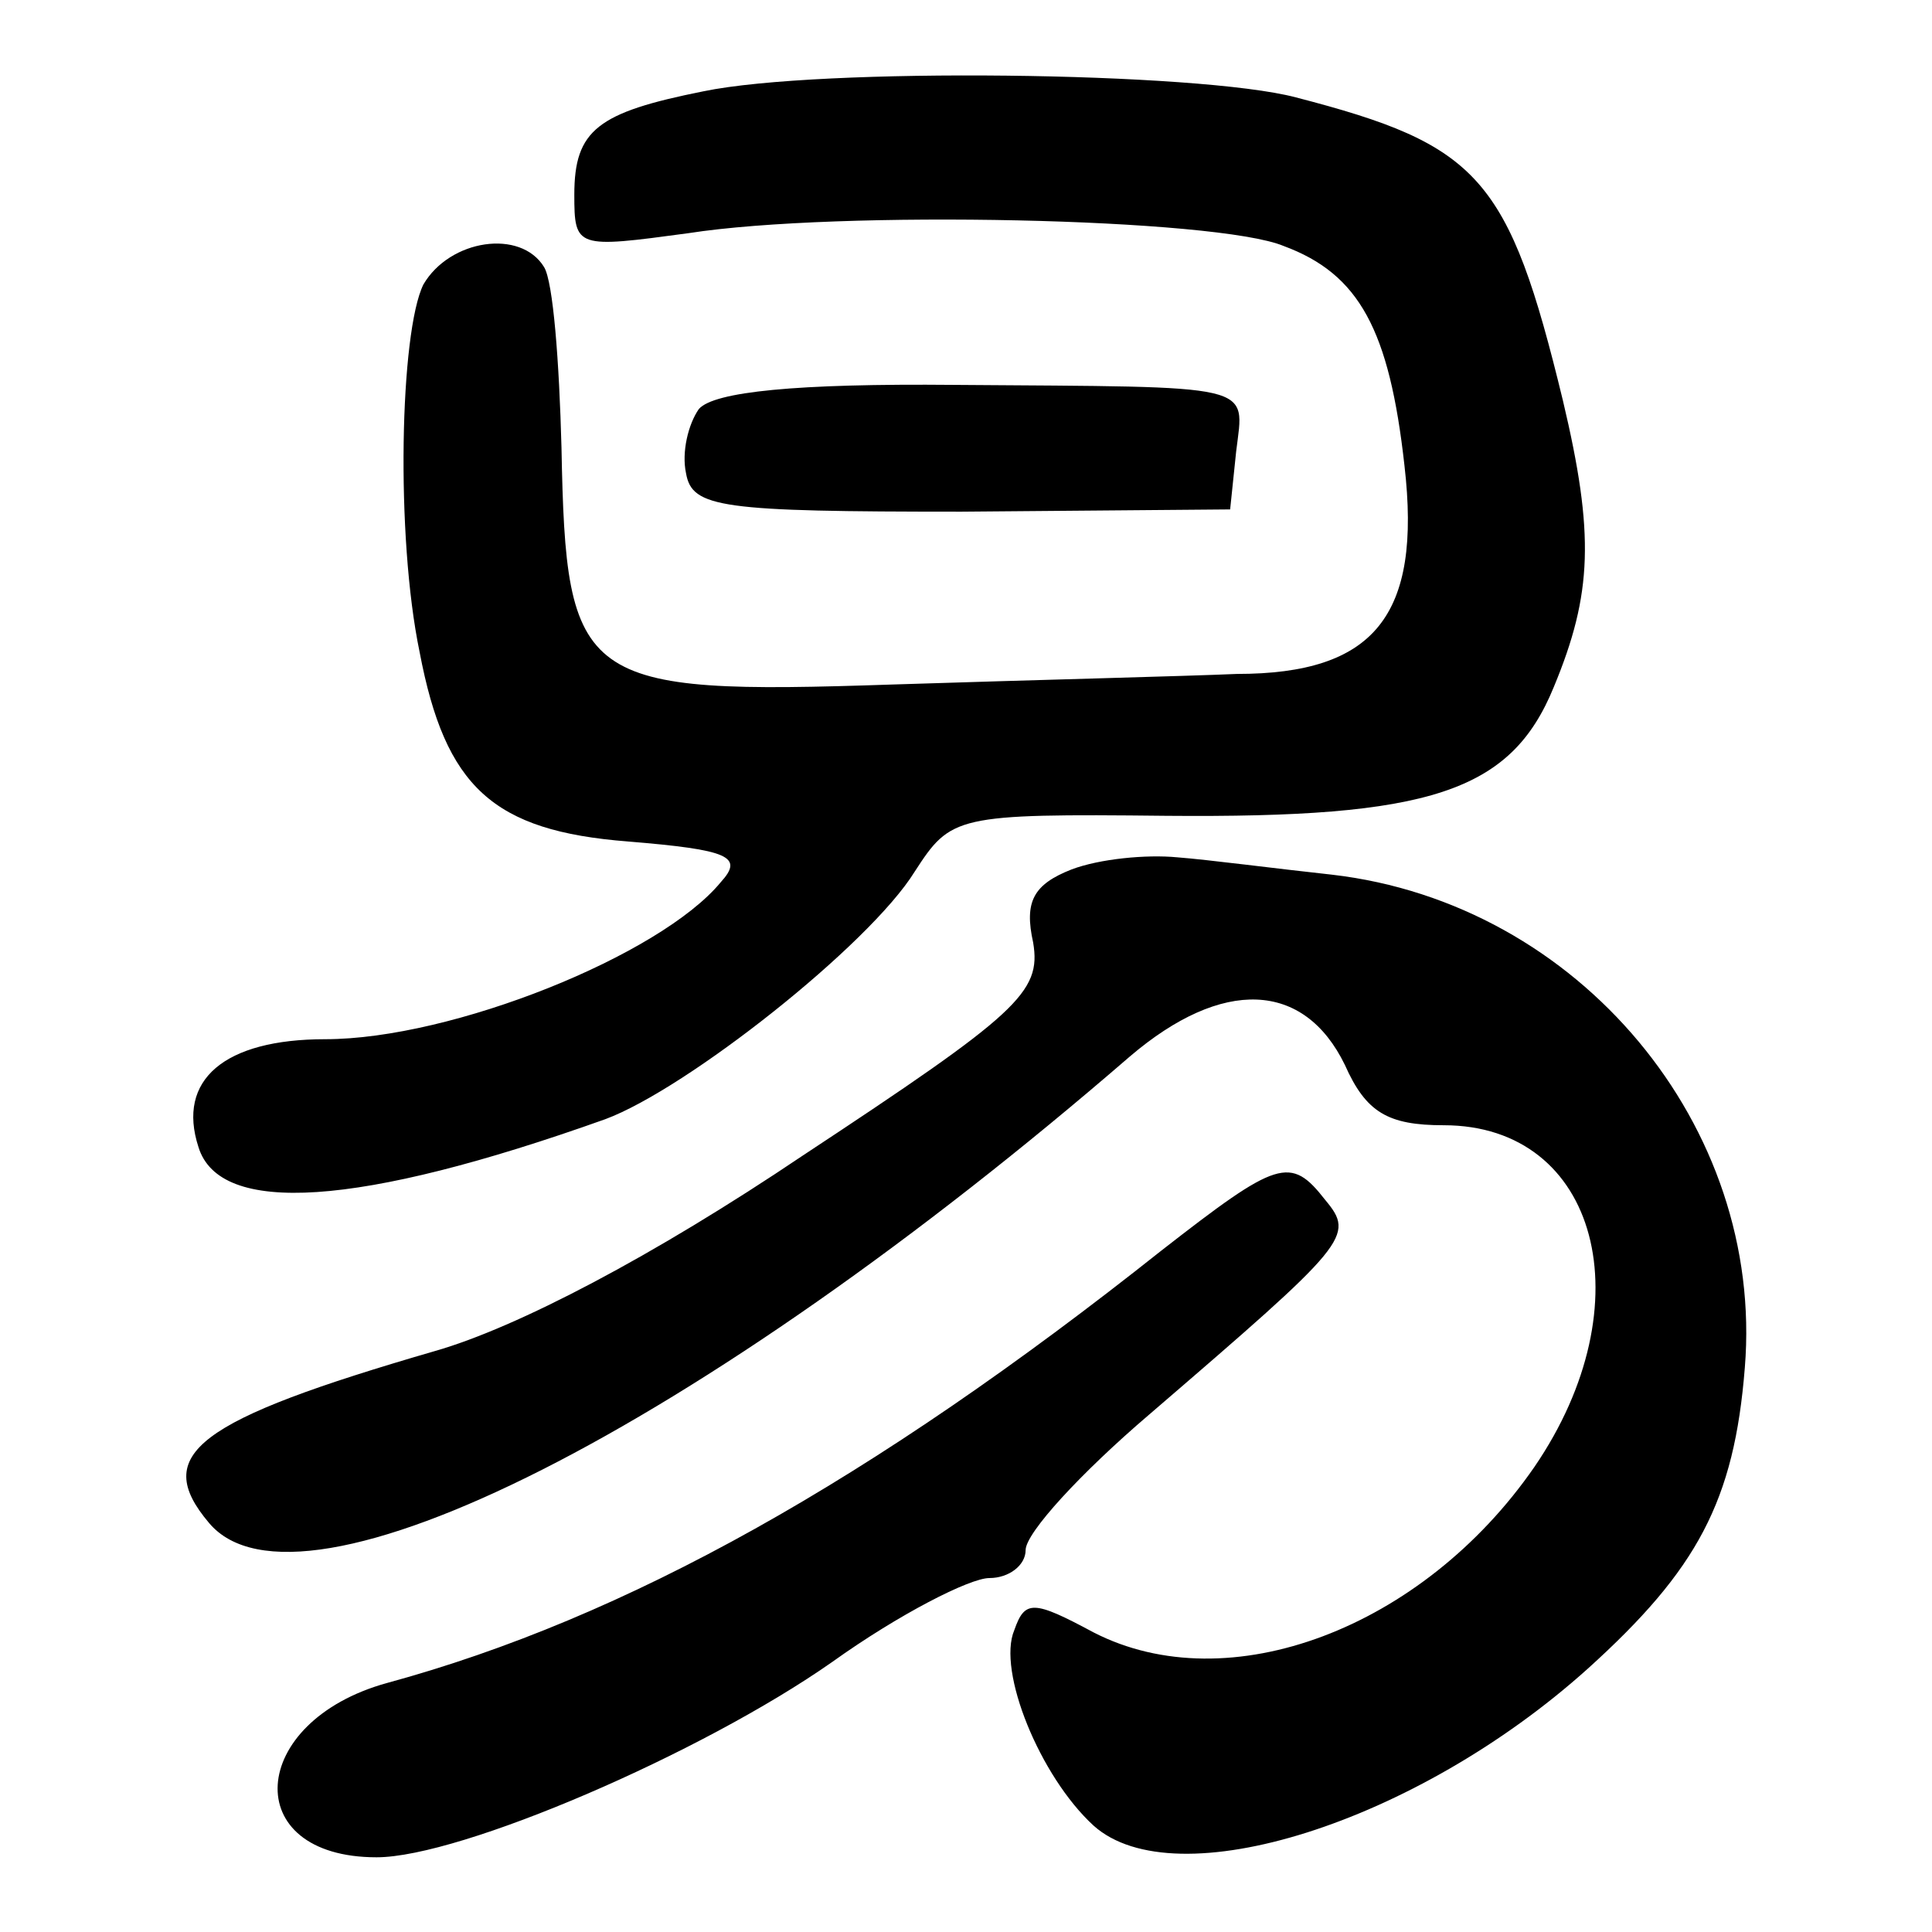
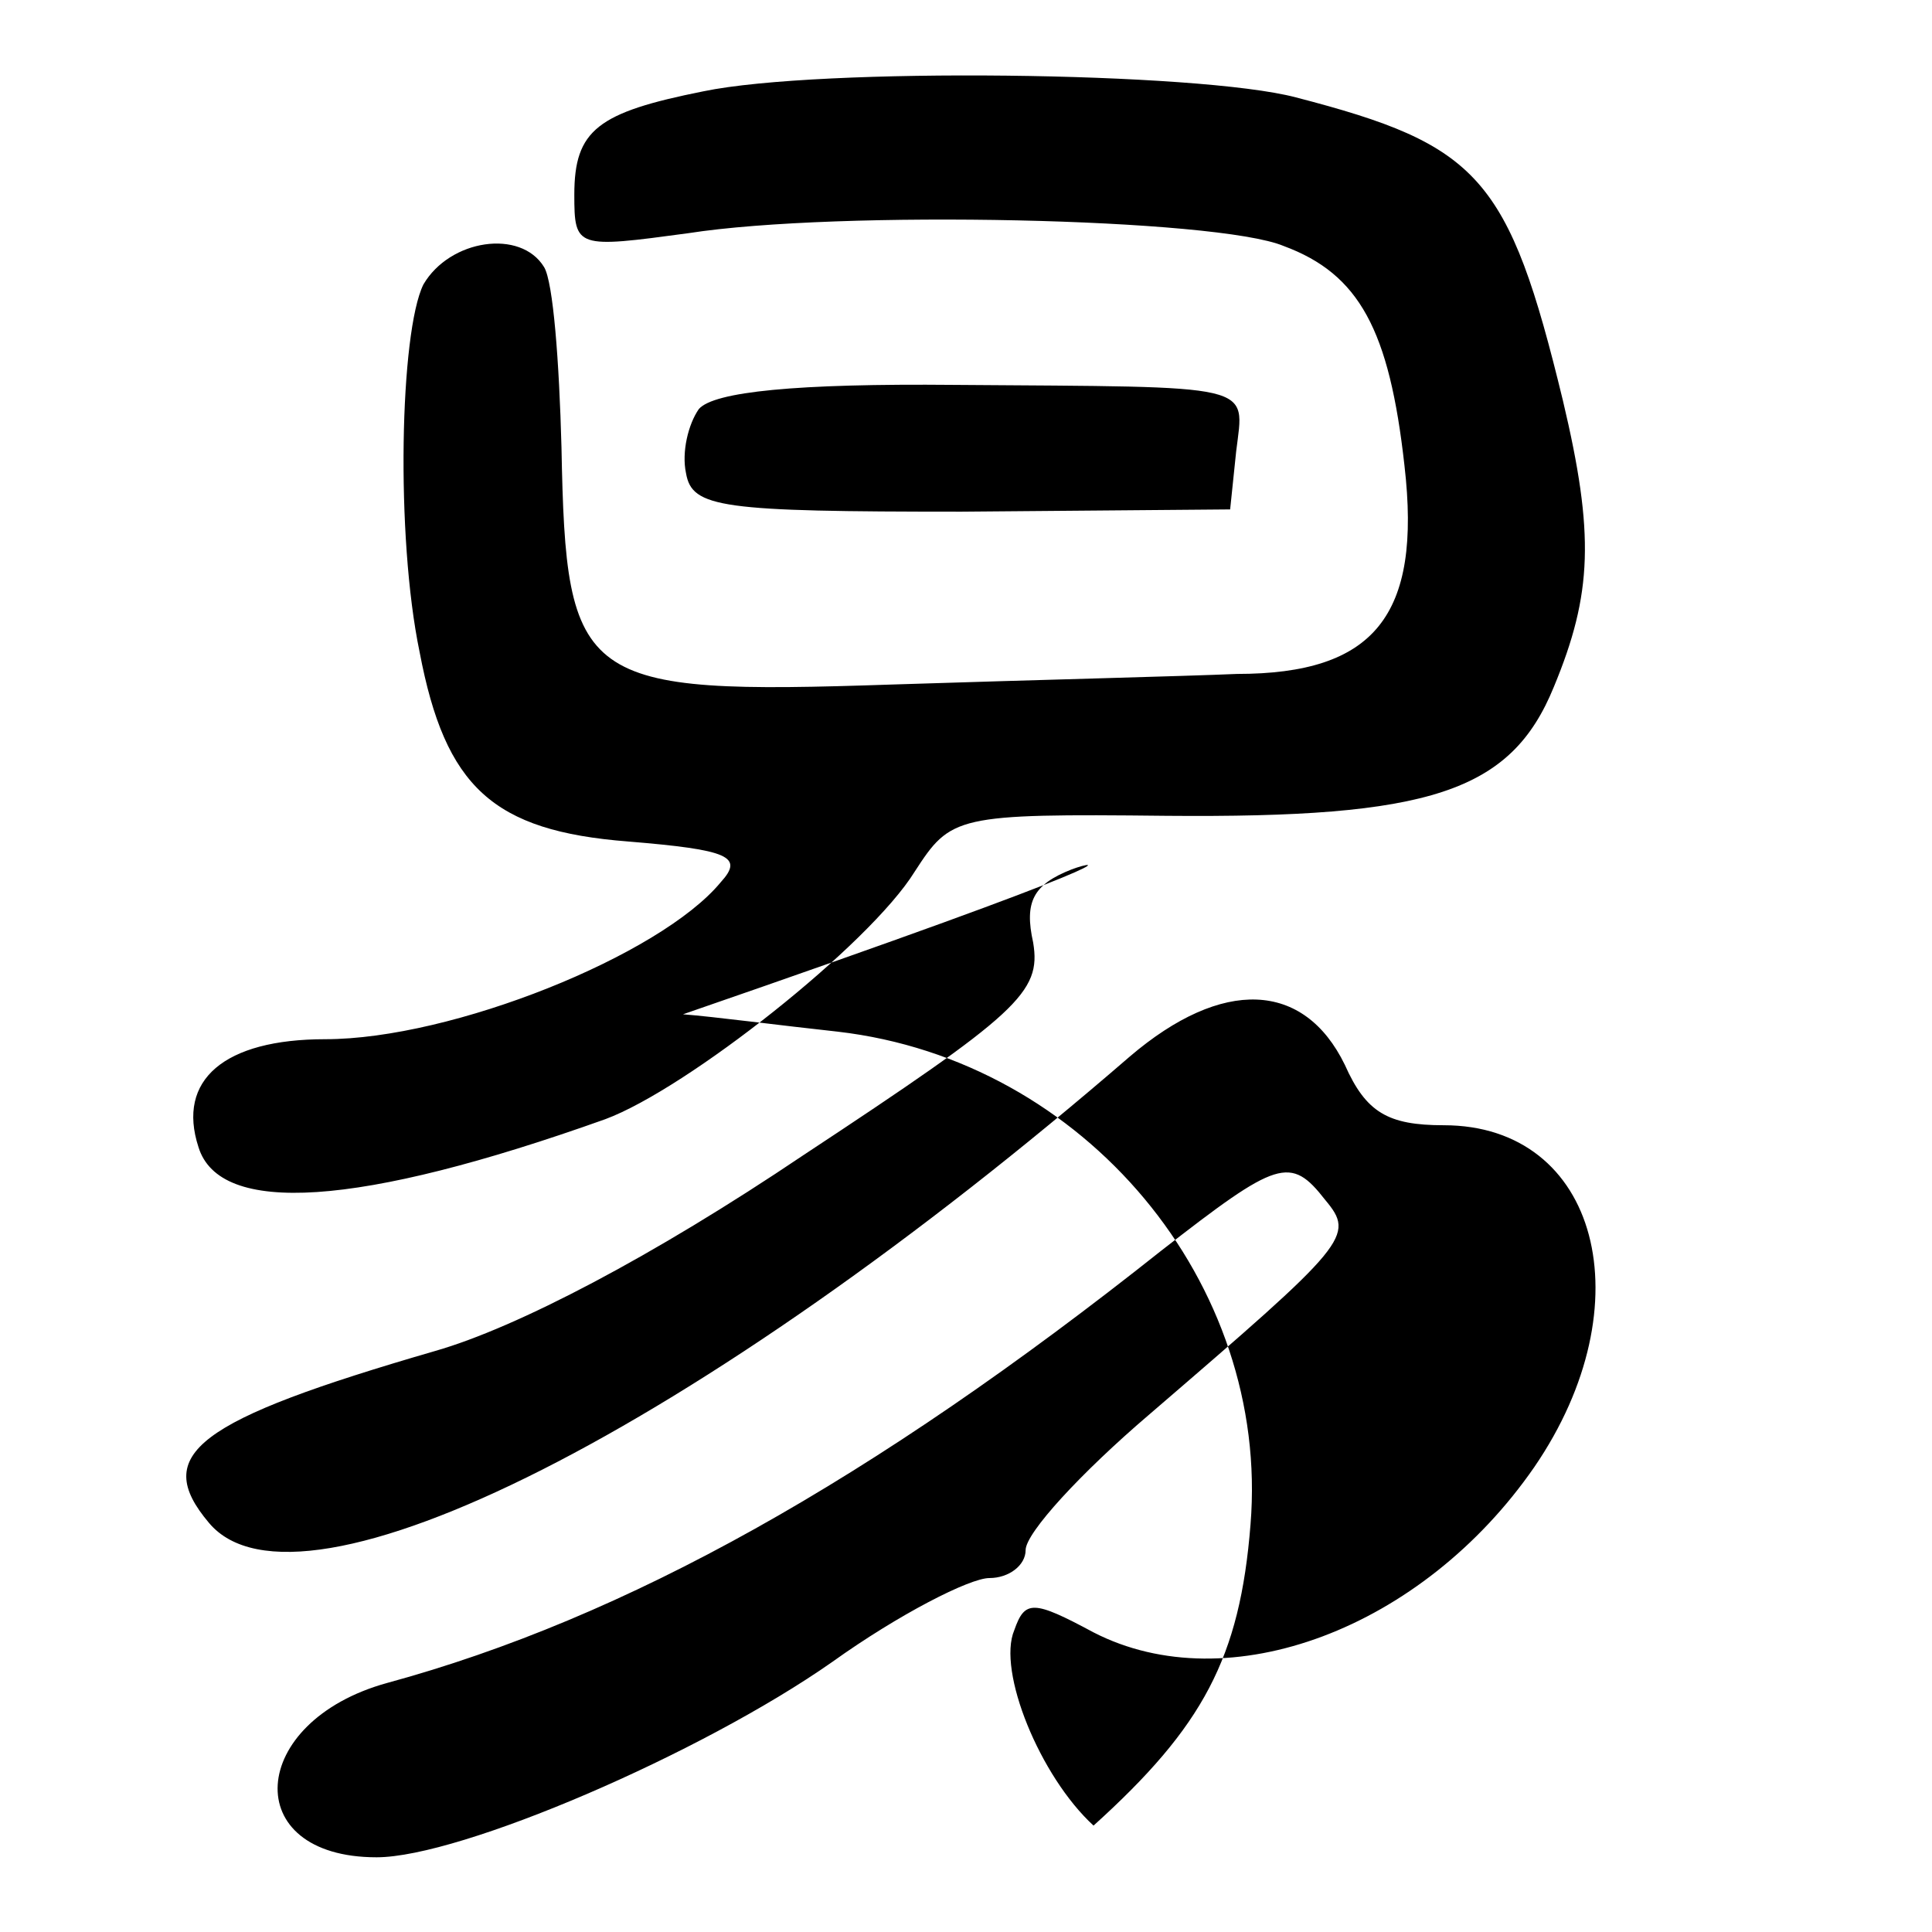
<svg xmlns="http://www.w3.org/2000/svg" version="1.1" x="0px" y="0px" viewBox="0 0 256 256" enable-background="new 0 0 256 256" xml:space="preserve">
  <g>
-     <path fill="#000000" d="M93.2,12.1c-14,2.8-17.1,5.1-17.1,13.7c0,7.1,0.3,7.1,15.1,5.1c19.9-3.1,70.1-2,78.9,1.7 c10,3.7,14,11.1,16,29.1c2.3,19.9-4,27.6-22.2,27.6c-6.8,0.3-27.1,0.8-45.6,1.4c-41.6,1.4-43.3,0-43.9-31.4 c-0.3-11.4-1.1-21.9-2.3-23.9c-3.1-5.1-12.5-3.7-16,2.3C53,44,52.4,71,55.6,86.4c3.4,17.9,9.7,23.7,27.6,25.1 c13.4,1.1,15.4,2,12.3,5.4c-8,9.7-35.6,20.8-52.4,20.8c-13.4,0-19.7,5.4-16.8,14.3c2.8,9.1,21.1,8,53.9-3.7c10.8-4,35-23.1,41-32.8 c4.8-7.4,5.4-7.7,33.4-7.4c34.8,0.3,45.6-3.1,51.3-17.1c5.1-12.3,5.4-20.2,1.2-37.9c-7.2-29.7-11.1-33.9-35.4-40.2 C158.8,9.5,108.6,8.9,93.2,12.1L93.2,12.1z M92.6,54.2c-1.4,2-2.3,5.7-1.7,8.5c0.8,4.6,4.6,5.1,36.5,5.1l35.6-0.3l0.8-7.7 c1.1-9.1,3.1-8.5-37.3-8.8C105.5,50.8,94.6,51.9,92.6,54.2L92.6,54.2L92.6,54.2z M142,115.2c-5.1,2-6.3,4.3-5.1,9.7 c1.1,6.6-2,9.4-30.5,28.2c-19.9,13.4-37.9,22.8-48.7,25.9C26,188.2,20,192.7,27.7,201.8c12,14.3,65-12.5,122-61.8 c12.3-10.5,23.1-10,28.5,1.1c2.8,6.3,5.7,8,13.1,8c20.5,0,26.8,23.7,12,45.3c-14.8,21.4-40.5,31.1-58.4,21.9 c-8-4.3-9.1-4.3-10.5-0.3c-2.3,5.4,3.4,19.4,10.5,25.9c10.8,9.7,42.7-0.3,65.5-20.8c14.5-13.1,19.4-22.2,20.8-39.9 c2.6-31.9-21.9-61.5-54.7-65.3c-7.4-0.8-16.5-2-20.5-2.3C151.9,113.2,145.7,113.8,142,115.2L142,115.2L142,115.2z M153.9,165.7 c-38.4,30.5-71,48.7-102.6,57.3c-18.5,5.1-19.7,23.1-1.4,23.1c11.1,0,43-13.7,60.4-25.9c8.8-6.3,18.2-11.1,20.8-11.1 c2.6,0,4.8-1.7,4.8-3.7c0-2.3,7.4-10.3,16.3-17.9c26.5-22.8,27.4-23.7,23.4-28.5C171,153.1,169.3,153.7,153.9,165.7L153.9,165.7z" />
+     <path fill="#000000" d="M93.2,12.1c-14,2.8-17.1,5.1-17.1,13.7c0,7.1,0.3,7.1,15.1,5.1c19.9-3.1,70.1-2,78.9,1.7 c10,3.7,14,11.1,16,29.1c2.3,19.9-4,27.6-22.2,27.6c-6.8,0.3-27.1,0.8-45.6,1.4c-41.6,1.4-43.3,0-43.9-31.4 c-0.3-11.4-1.1-21.9-2.3-23.9c-3.1-5.1-12.5-3.7-16,2.3C53,44,52.4,71,55.6,86.4c3.4,17.9,9.7,23.7,27.6,25.1 c13.4,1.1,15.4,2,12.3,5.4c-8,9.7-35.6,20.8-52.4,20.8c-13.4,0-19.7,5.4-16.8,14.3c2.8,9.1,21.1,8,53.9-3.7c10.8-4,35-23.1,41-32.8 c4.8-7.4,5.4-7.7,33.4-7.4c34.8,0.3,45.6-3.1,51.3-17.1c5.1-12.3,5.4-20.2,1.2-37.9c-7.2-29.7-11.1-33.9-35.4-40.2 C158.8,9.5,108.6,8.9,93.2,12.1L93.2,12.1z M92.6,54.2c-1.4,2-2.3,5.7-1.7,8.5c0.8,4.6,4.6,5.1,36.5,5.1l35.6-0.3l0.8-7.7 c1.1-9.1,3.1-8.5-37.3-8.8C105.5,50.8,94.6,51.9,92.6,54.2L92.6,54.2L92.6,54.2z M142,115.2c-5.1,2-6.3,4.3-5.1,9.7 c1.1,6.6-2,9.4-30.5,28.2c-19.9,13.4-37.9,22.8-48.7,25.9C26,188.2,20,192.7,27.7,201.8c12,14.3,65-12.5,122-61.8 c12.3-10.5,23.1-10,28.5,1.1c2.8,6.3,5.7,8,13.1,8c20.5,0,26.8,23.7,12,45.3c-14.8,21.4-40.5,31.1-58.4,21.9 c-8-4.3-9.1-4.3-10.5-0.3c-2.3,5.4,3.4,19.4,10.5,25.9c14.5-13.1,19.4-22.2,20.8-39.9 c2.6-31.9-21.9-61.5-54.7-65.3c-7.4-0.8-16.5-2-20.5-2.3C151.9,113.2,145.7,113.8,142,115.2L142,115.2L142,115.2z M153.9,165.7 c-38.4,30.5-71,48.7-102.6,57.3c-18.5,5.1-19.7,23.1-1.4,23.1c11.1,0,43-13.7,60.4-25.9c8.8-6.3,18.2-11.1,20.8-11.1 c2.6,0,4.8-1.7,4.8-3.7c0-2.3,7.4-10.3,16.3-17.9c26.5-22.8,27.4-23.7,23.4-28.5C171,153.1,169.3,153.7,153.9,165.7L153.9,165.7z" />
  </g>
</svg>